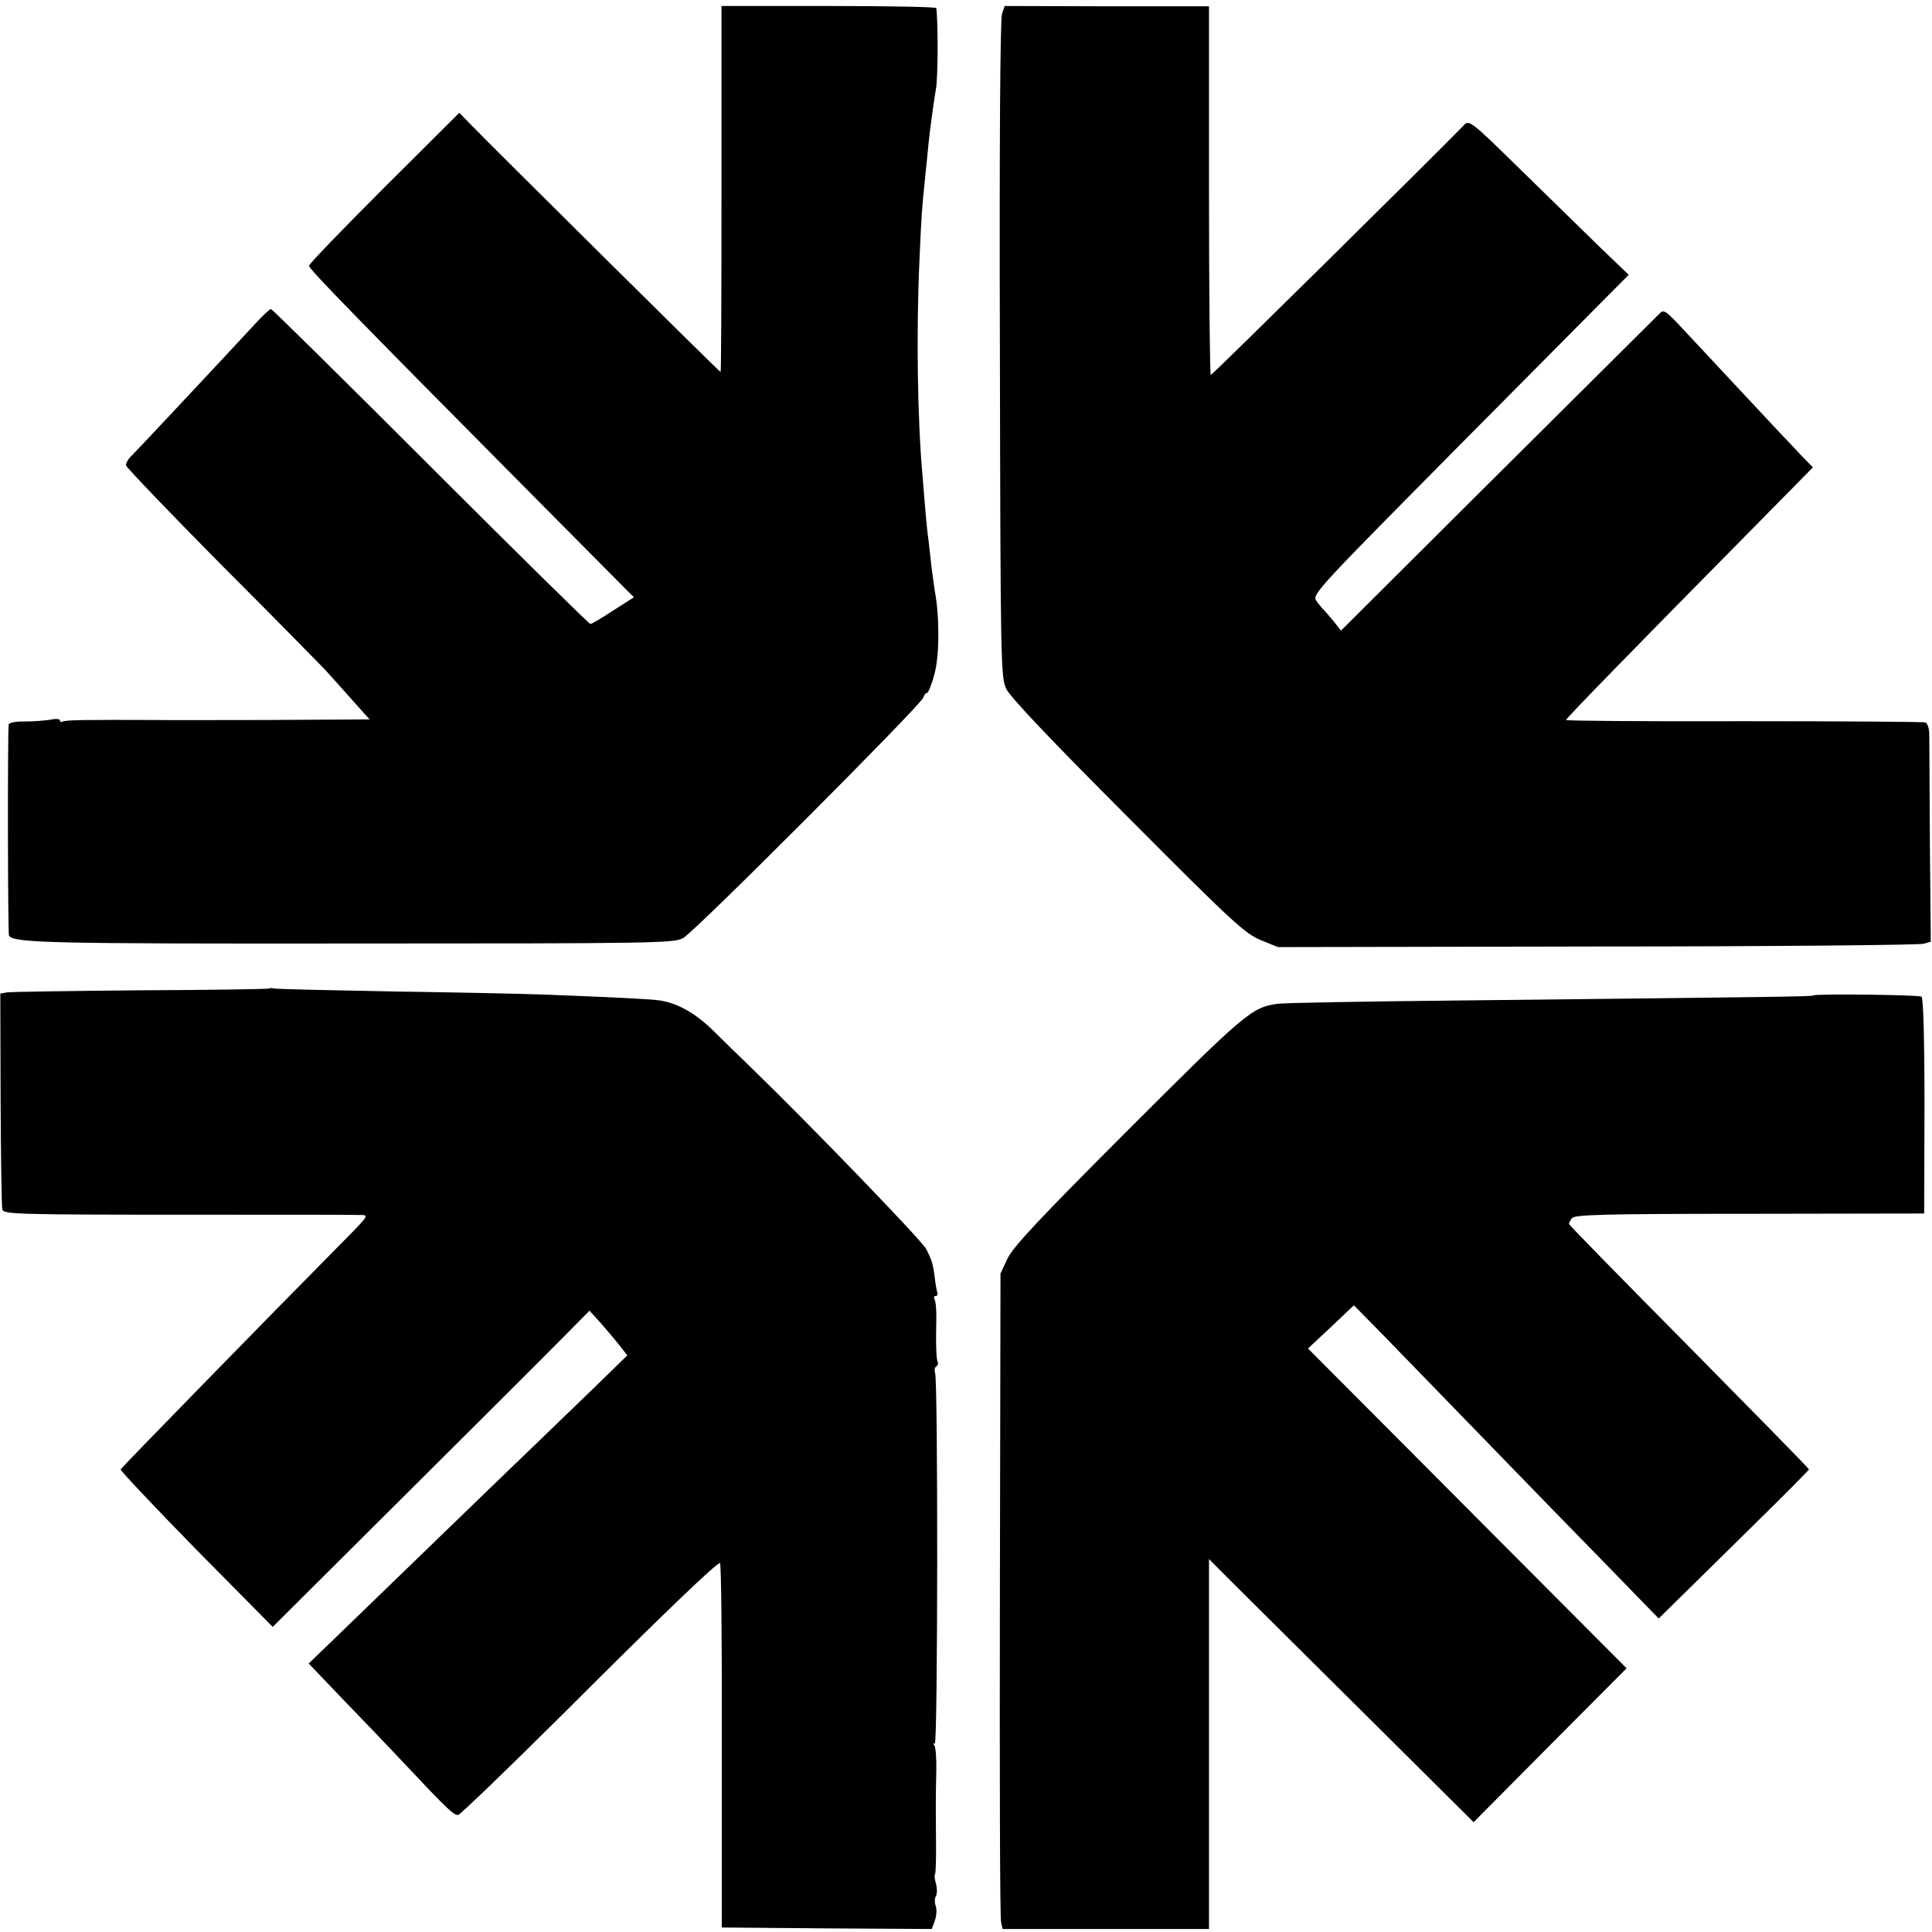
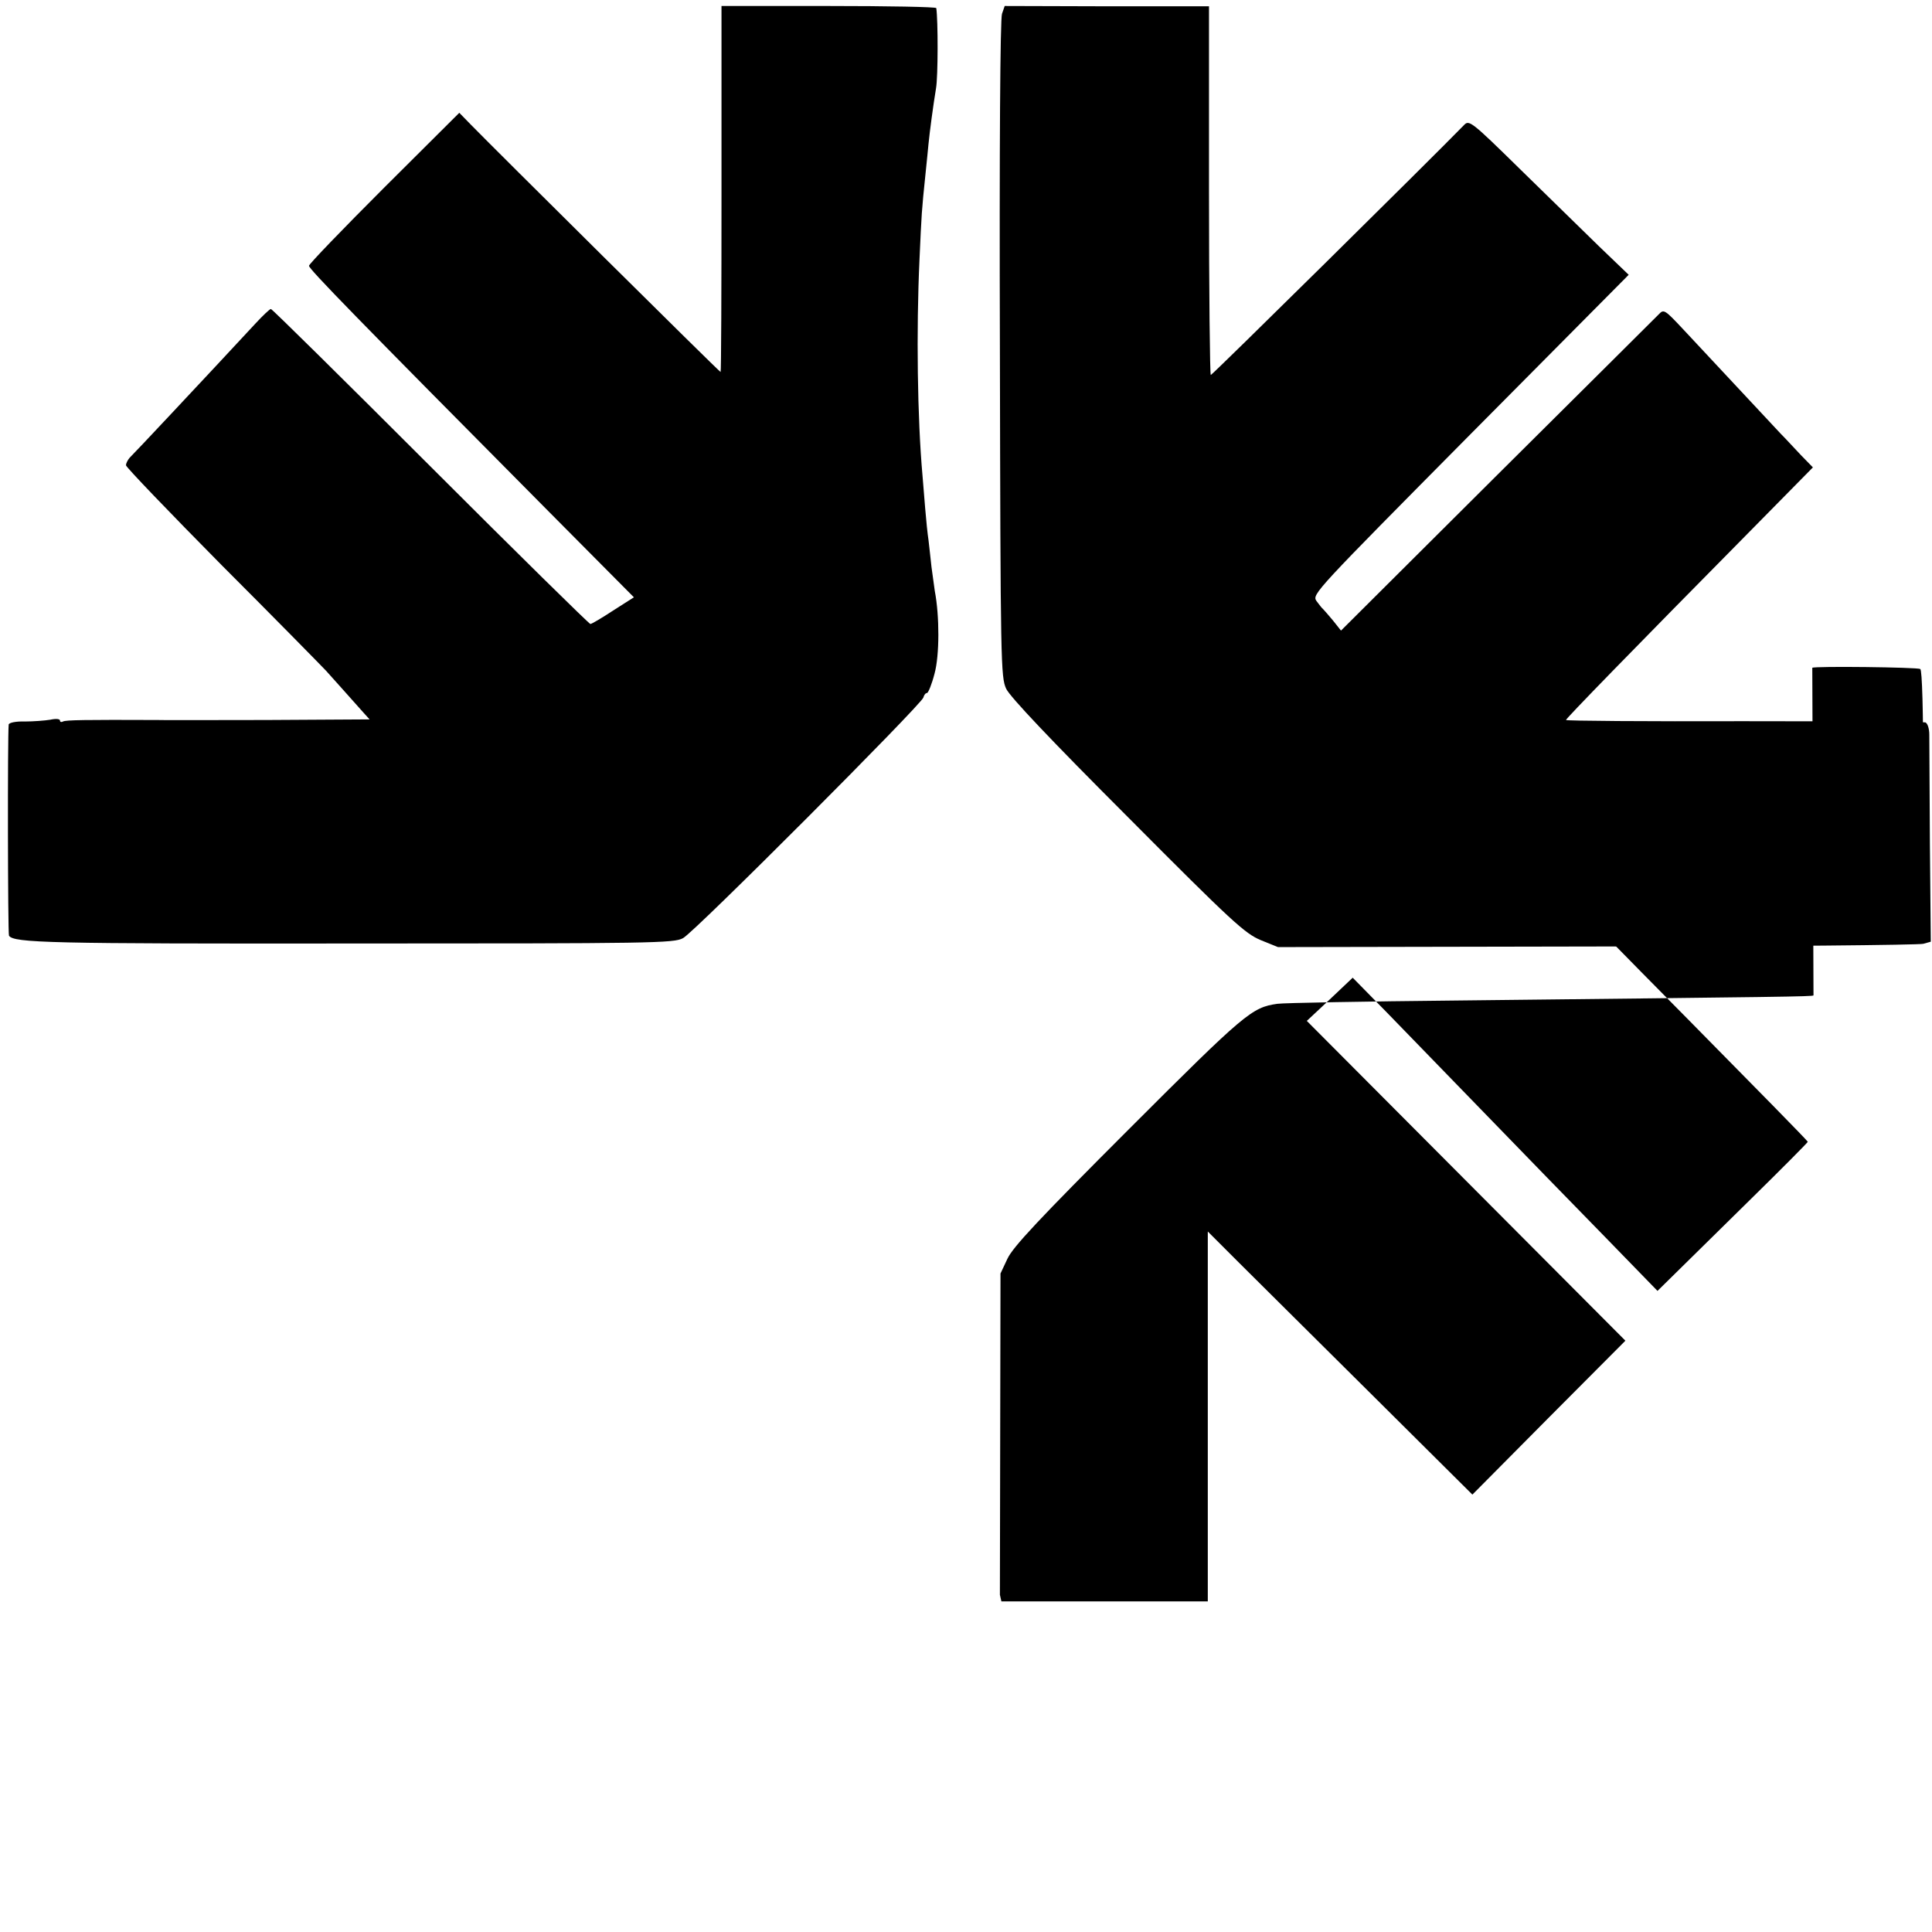
<svg xmlns="http://www.w3.org/2000/svg" version="1.0" width="644pt" height="644pt" viewBox="0 0 644 644" preserveAspectRatio="xMidYMid meet">
  <g transform="translate(0,644) scale(0.1,-0.1)" fill="#000000" stroke="none">
    <path d="M2405 5810 c0 -335 -1 -610 -3 -610 -4 0 -761 751 -833 825 l-38 39 -250 -249 c-138 -138 -251 -255 -251 -261 0 -11 155 -170 797 -817 l286 -288 -69 -44 c-38 -25 -72 -45 -76 -45 -4 0 -244 236 -533 525 -289 289 -528 525 -532 525 -4 0 -27 -22 -52 -49 -103 -111 -160 -172 -280 -300 -69 -74 -132 -140 -139 -147 -6 -7 -12 -18 -12 -25 0 -6 144 -156 319 -333 176 -176 332 -335 348 -352 26 -29 79 -88 126 -141 l19 -21 -343 -2 c-189 0 -353 -1 -364 0 -242 1 -306 0 -315 -5 -5 -3 -10 -2 -10 3 0 6 -14 7 -32 3 -18 -3 -57 -6 -85 -6 -30 1 -53 -4 -54 -10 -4 -38 -3 -698 1 -704 16 -24 133 -27 1140 -26 1008 0 1077 1 1107 18 38 20 796 780 801 802 2 8 7 15 12 15 4 0 16 29 25 64 17 61 17 193 1 276 -2 14 -7 50 -11 80 -3 30 -8 71 -10 90 -3 19 -8 67 -11 105 -3 39 -7 88 -9 110 -17 190 -21 482 -10 720 7 155 7 160 20 285 4 41 9 86 10 100 4 41 16 131 25 185 7 39 7 227 1 268 0 4 -162 7 -359 7 l-357 0 0 -610z" />
    <path d="M3340 6394 c-6 -15 -9 -443 -7 -1117 2 -1052 3 -1094 21 -1133 13 -27 147 -169 405 -427 349 -351 391 -389 444 -411 l57 -23 1063 2 c584 0 1073 5 1088 9 l25 7 -3 327 c-1 180 -2 343 -2 363 0 21 -6 38 -13 41 -7 2 -280 4 -606 4 -325 -1 -592 1 -592 4 0 5 214 225 622 638 l201 204 -39 40 c-22 23 -52 56 -69 73 -31 33 -213 228 -325 348 -60 64 -64 67 -80 50 -10 -10 -252 -251 -539 -536 l-521 -519 -27 34 c-15 18 -30 35 -33 38 -4 3 -13 15 -22 27 -15 22 -3 34 513 555 l528 532 -99 95 c-54 53 -174 170 -265 259 -161 158 -168 163 -185 145 -113 -116 -839 -833 -844 -833 -3 0 -6 277 -6 615 l0 614 -340 0 -341 1 -9 -26z" />
-     <path d="M898 3145 c-1 -2 -194 -5 -428 -6 -234 -2 -435 -5 -447 -7 l-22 -4 1 -352 c1 -193 3 -359 6 -368 4 -15 48 -17 586 -17 319 0 594 0 609 -1 27 0 24 -4 -50 -79 -280 -283 -748 -763 -751 -769 -1 -4 112 -124 252 -267 l255 -258 436 434 c240 239 478 476 528 527 l92 93 39 -43 c21 -24 49 -57 63 -75 l24 -31 -117 -114 c-64 -62 -143 -138 -174 -168 -62 -59 -470 -454 -657 -635 l-114 -110 108 -113 c59 -61 158 -164 218 -228 136 -145 157 -164 172 -164 6 0 166 154 355 342 331 331 506 498 518 498 4 0 7 -273 6 -608 l0 -607 350 -3 350 -2 10 28 c6 16 7 37 3 49 -4 11 -4 26 1 33 4 7 4 25 0 41 -5 15 -6 30 -3 32 2 3 4 54 3 114 -1 125 -1 134 1 230 1 39 -2 77 -6 84 -5 7 -4 10 1 7 10 -7 11 1209 1 1235 -3 9 -2 19 4 22 5 4 7 10 5 14 -5 8 -7 55 -5 143 1 31 -2 61 -6 67 -3 6 -2 11 4 11 6 0 8 6 5 13 -2 7 -6 28 -8 47 -6 48 -10 60 -29 97 -15 29 -397 424 -581 602 -37 36 -95 92 -127 124 -62 61 -123 95 -186 103 -34 4 -149 10 -388 19 -55 2 -275 7 -490 10 -214 4 -395 8 -402 10 -6 2 -13 2 -15 0z" />
-     <path d="M6045 3122 c-3 -4 -102 -5 -1185 -17 -311 -3 -582 -8 -602 -11 -85 -12 -107 -30 -495 -418 -299 -299 -387 -393 -405 -432 l-23 -49 -2 -1071 c-1 -588 0 -1080 4 -1092 l5 -22 344 0 344 0 0 616 0 617 109 -109 c60 -60 259 -257 441 -438 l332 -330 255 257 255 256 -531 533 -531 533 77 72 76 72 111 -113 c61 -63 210 -216 331 -341 121 -125 300 -309 397 -408 l177 -182 63 62 c35 34 147 145 251 247 103 101 187 186 187 188 0 3 -180 186 -400 409 -220 222 -400 406 -400 409 0 3 4 11 9 19 8 12 99 15 592 15 l583 1 1 358 c0 228 -4 361 -10 365 -10 6 -354 10 -360 4z" />
+     <path d="M6045 3122 c-3 -4 -102 -5 -1185 -17 -311 -3 -582 -8 -602 -11 -85 -12 -107 -30 -495 -418 -299 -299 -387 -393 -405 -432 l-23 -49 -2 -1071 l5 -22 344 0 344 0 0 616 0 617 109 -109 c60 -60 259 -257 441 -438 l332 -330 255 257 255 256 -531 533 -531 533 77 72 76 72 111 -113 c61 -63 210 -216 331 -341 121 -125 300 -309 397 -408 l177 -182 63 62 c35 34 147 145 251 247 103 101 187 186 187 188 0 3 -180 186 -400 409 -220 222 -400 406 -400 409 0 3 4 11 9 19 8 12 99 15 592 15 l583 1 1 358 c0 228 -4 361 -10 365 -10 6 -354 10 -360 4z" />
  </g>
</svg>